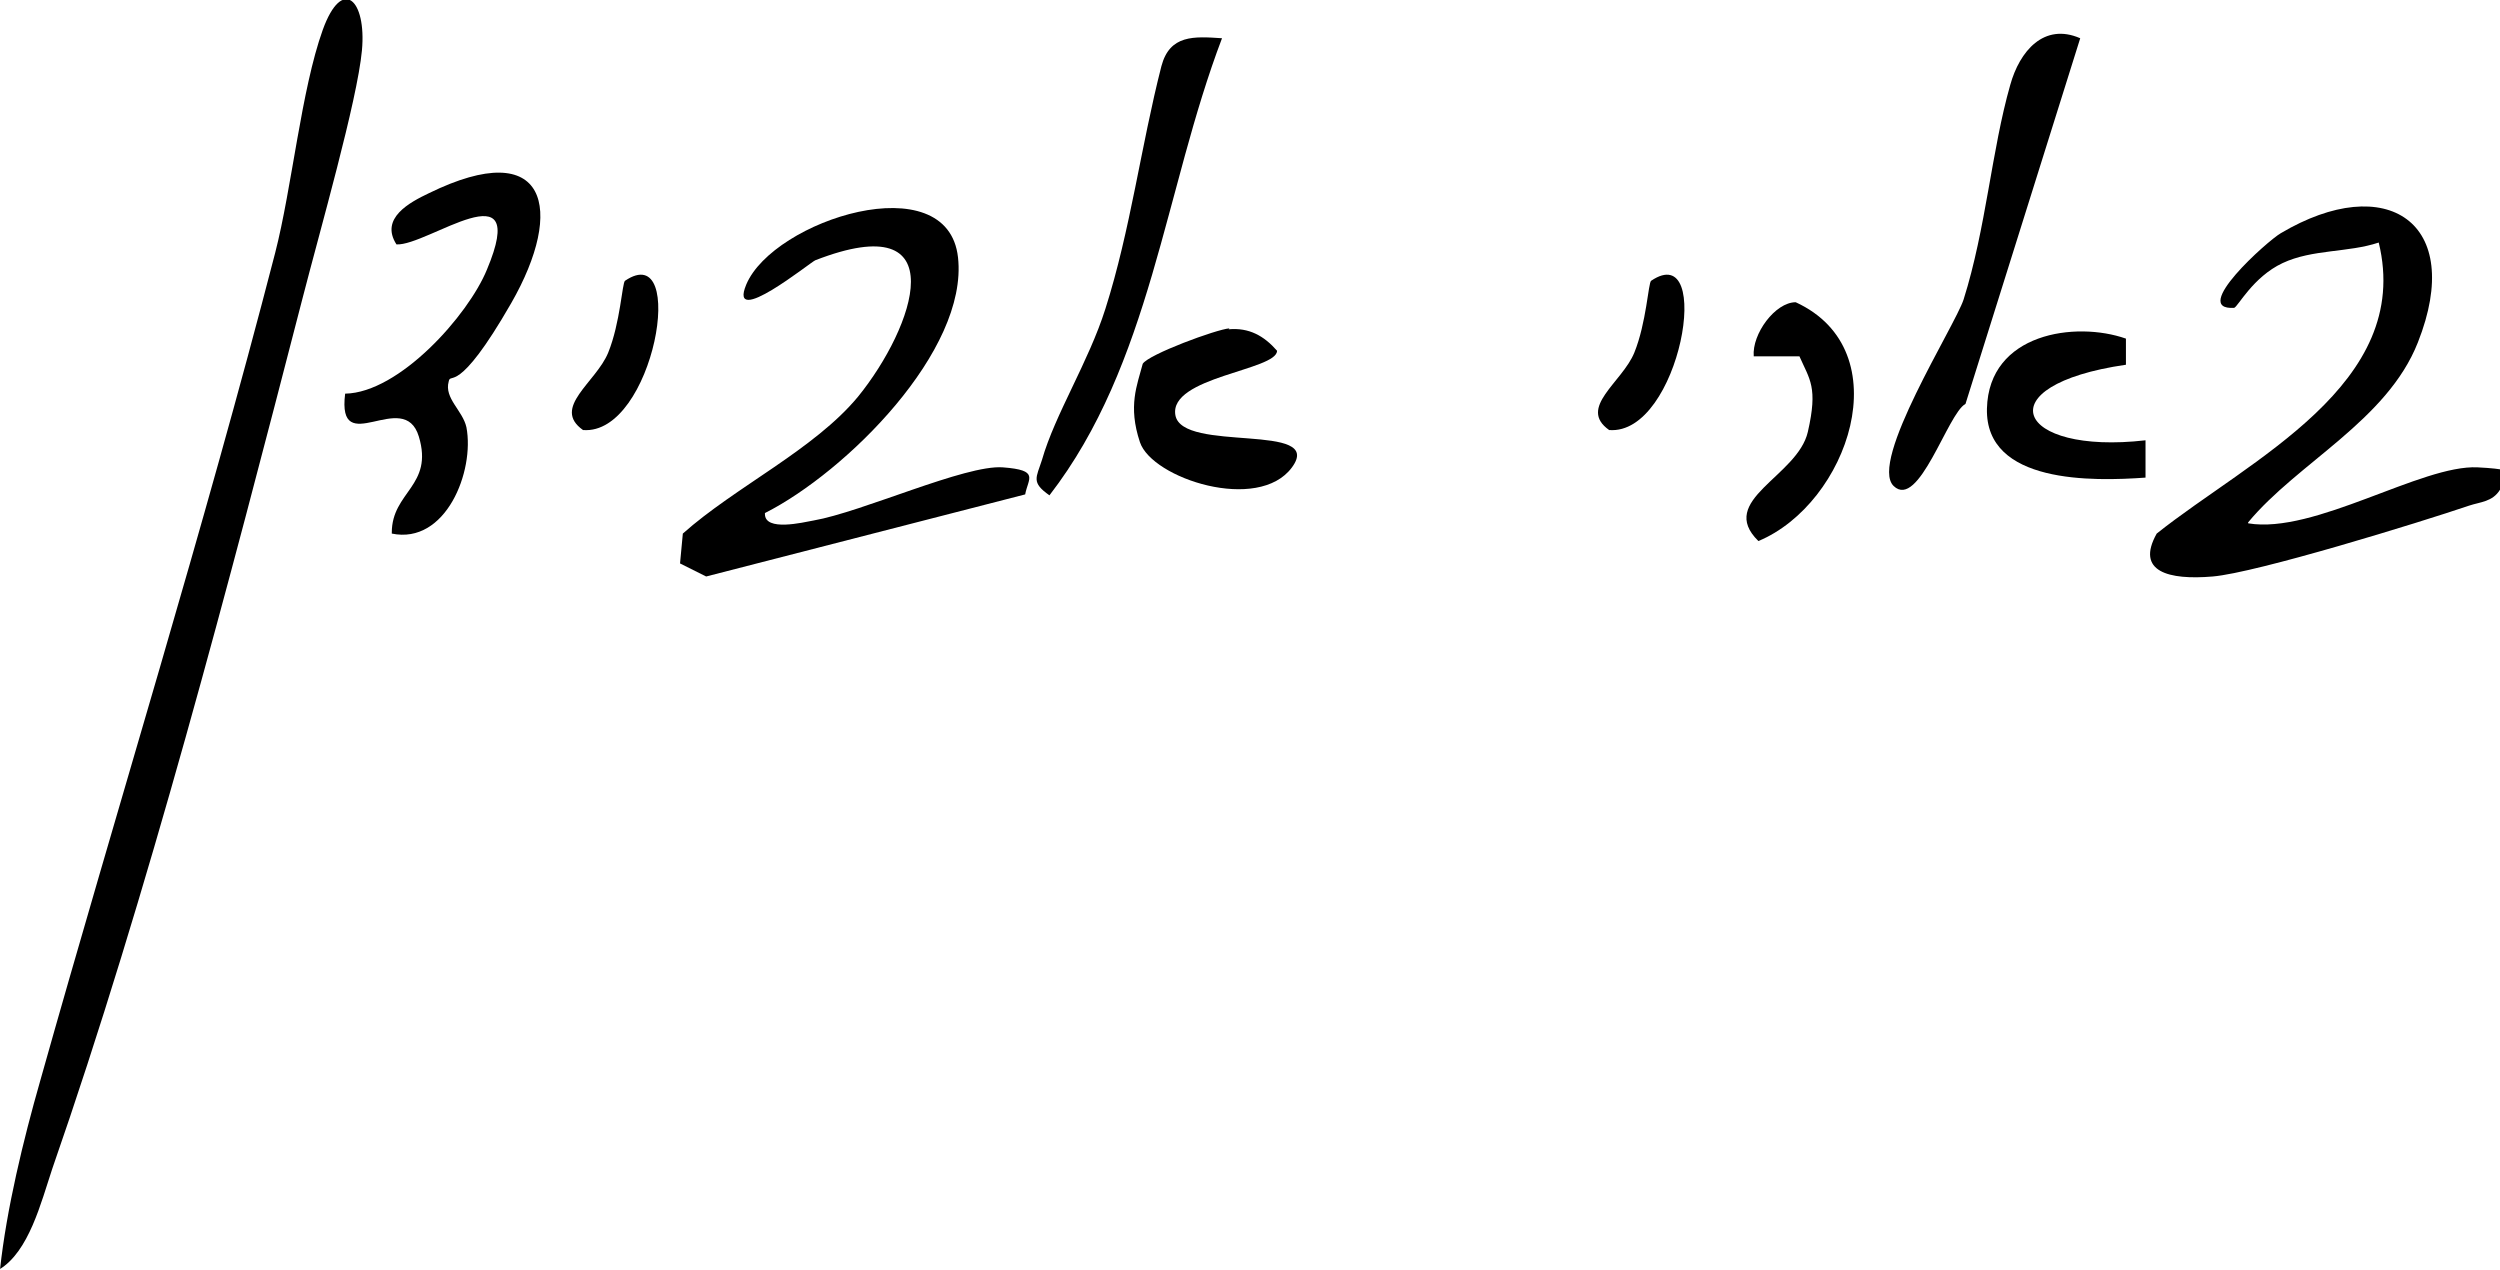
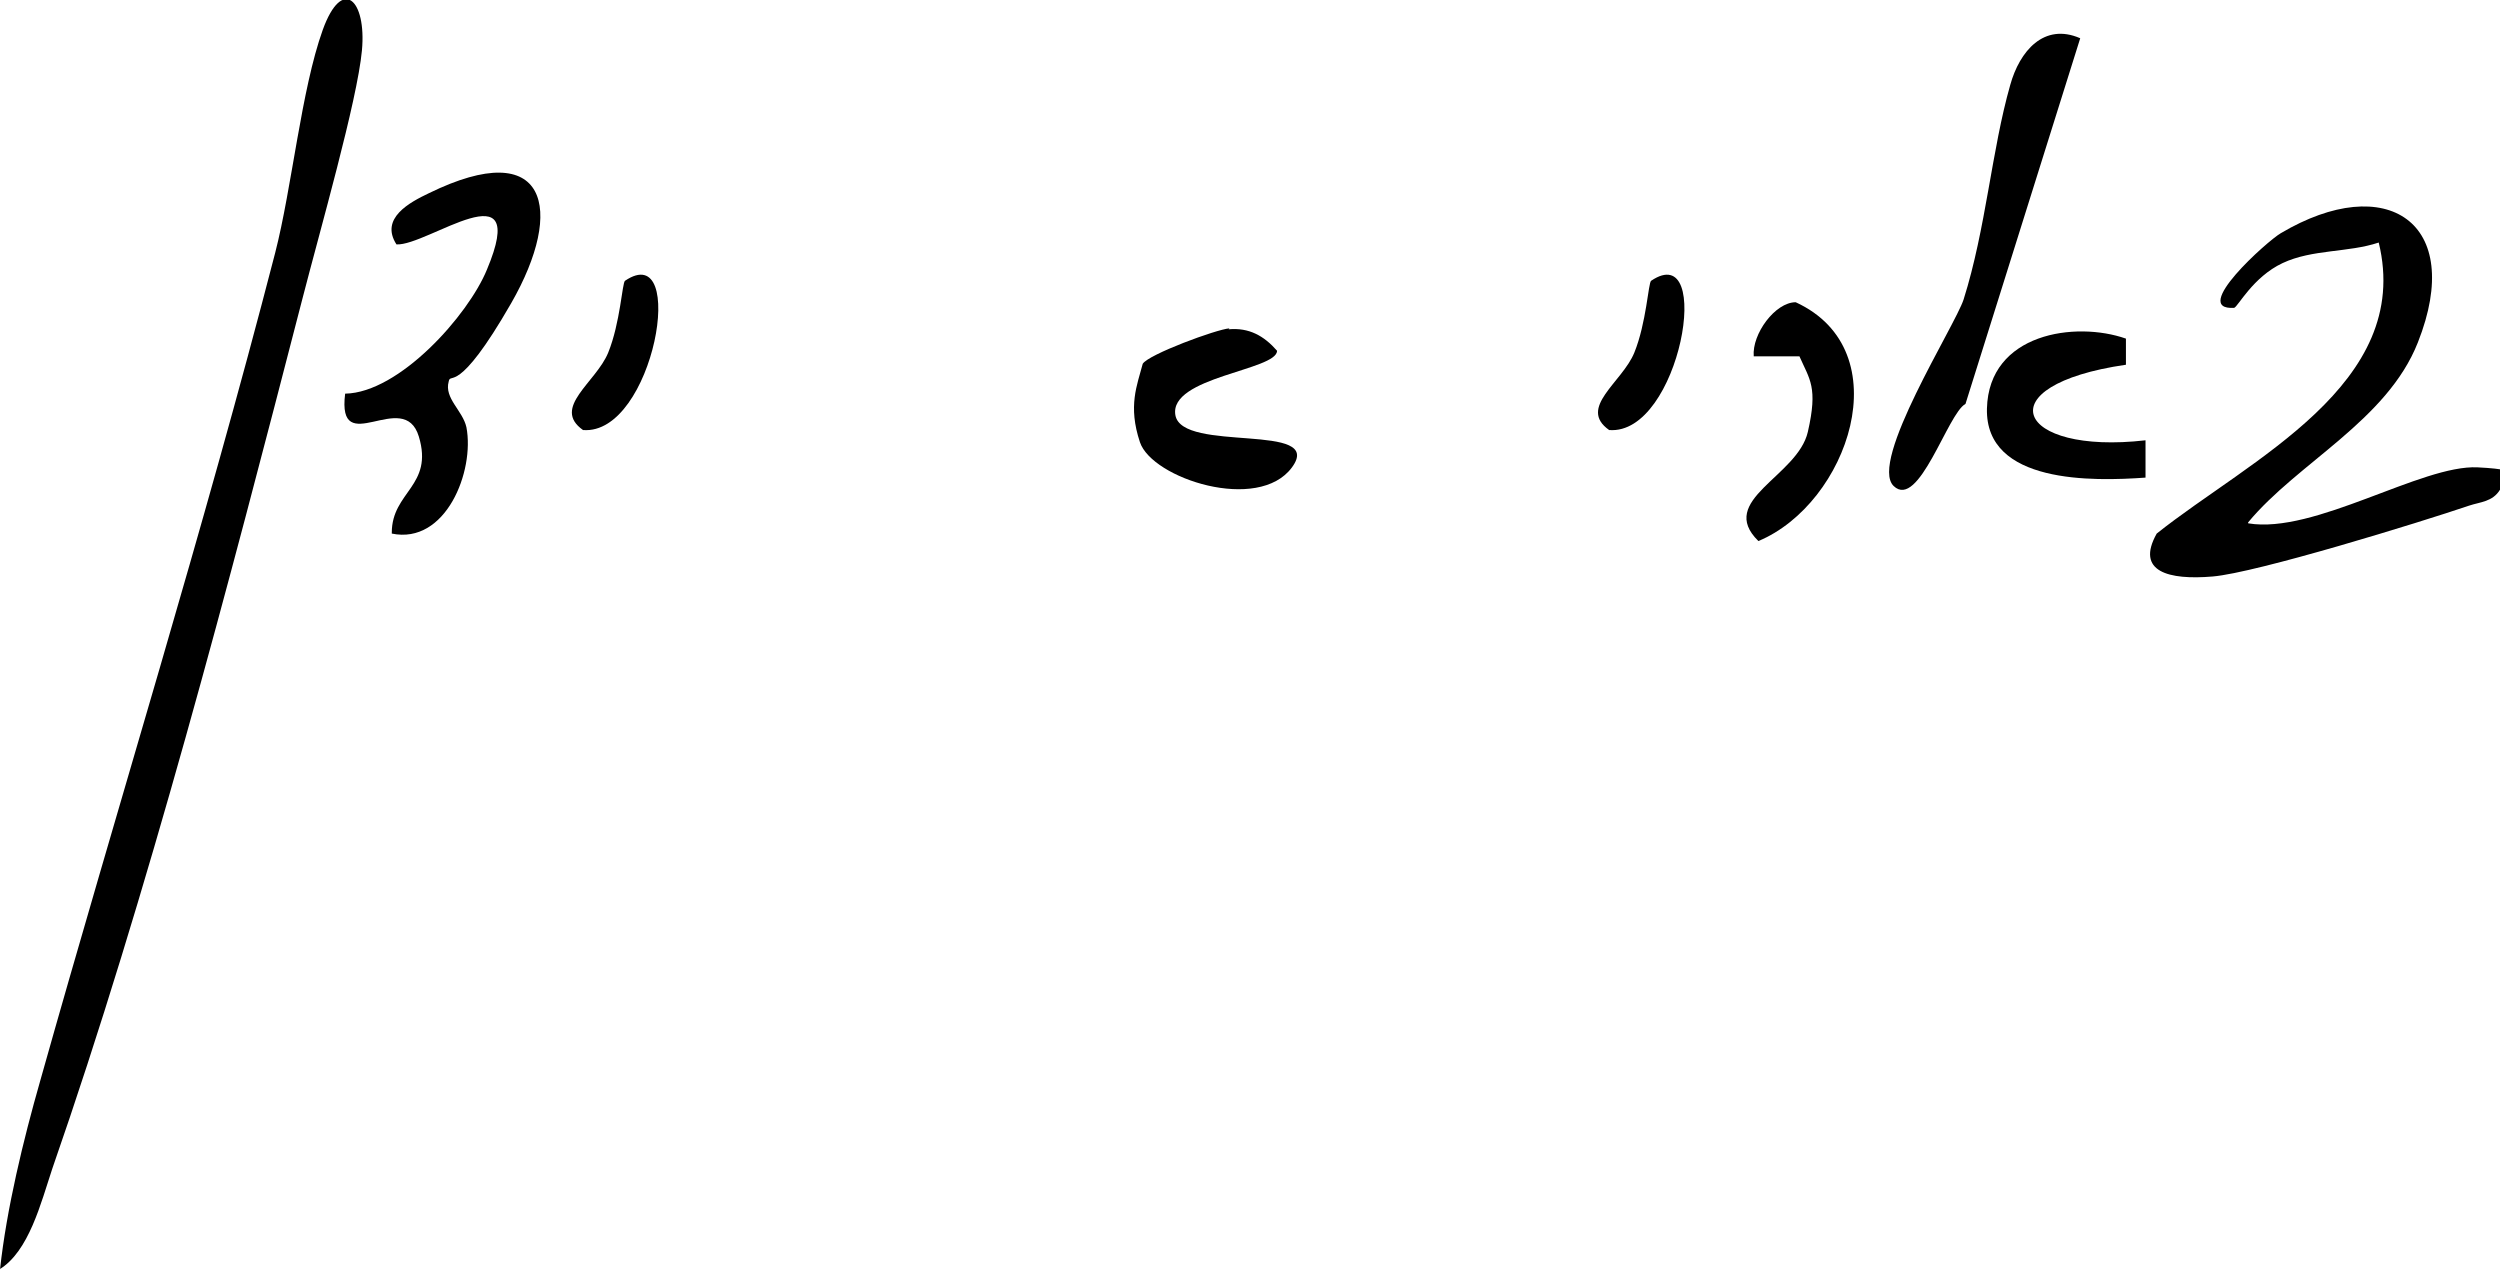
<svg xmlns="http://www.w3.org/2000/svg" id="b" viewBox="0 0 268 136.1">
  <g id="c">
    <path d="M0,136.1c.7-6.5,2.5-13.9,4.3-20.2,8.3-29.5,17.5-59,25.2-88.8,1.8-7,2.8-17.5,5.1-23.9,2.1-5.8,4.7-3.2,4.2,2.2s-4.5,19.3-6.4,26.7c-7.8,30.2-16.6,63.9-26.8,93.2-1.2,3.6-2.5,8.9-5.7,10.8Z" />
-     <path d="M82,55.1c0,1.9,4.1.9,5.2.7,5.2-.9,16.3-6,20.3-5.7s2.7,1.2,2.4,2.9l-34.2,8.8-2.8-1.4.3-3.2c5.6-5,14.1-9,18.8-14.7,6-7.4,10.6-20.5-4.6-14.6-.5.2-9.4,7.4-7.4,2.6,2.9-6.9,21.6-12.9,22.7-2.9s-12,23-20.7,27.4Z" />
    <path d="M241,56.1c7.1,1.2,18.6-6.3,24.6-6s2.7,1.1,2.4,2.4c-.8,1.3-2.1,1.3-3.3,1.7-5.3,1.8-22.8,7.2-27.5,7.6s-8.3-.5-6-4.6c9.9-7.9,27.5-16,23.8-31.2-3.3,1.1-7.1.7-10.3,2.2s-4.8,4.7-5.2,4.8c-4.8.3,3.6-7.2,5-8,11.3-6.7,19.8-1.2,14.7,11.7-3.3,8.4-12.9,12.9-18.2,19.3Z" />
    <path d="M42,57.1c0-4.4,4.5-5,2.9-10.3s-8.8,2.6-7.9-4.6c5.8-.1,13.2-8.4,15.2-13.3,4.7-11.2-6.4-2.5-9.7-2.7-1.8-2.8,1.4-4.5,3.5-5.5,12.7-6.2,14.6,1.7,8.8,11.8s-6.5,7.3-6.7,8.4c-.5,1.8,1.5,3.1,1.9,4.9.9,4.7-2.2,12.6-8,11.4Z" />
-     <path d="M131,4.1c-6.2,16.3-7.6,34.9-18.5,49-2-1.4-1.4-1.9-.8-3.8,1.4-4.9,5-10.5,6.8-16.2,2.7-8.5,3.8-17.4,6-26,.9-3.4,3.5-3.2,6.5-3Z" />
    <path d="M223,4.1l-12.3,39.2c-1.9,1-5,11.4-7.7,8.8s6.6-17.2,7.5-20c2.4-7.6,3-16,5-23,1-3.6,3.6-6.7,7.5-5Z" />
    <path d="M131.7,35.3c2.2-.2,3.8.7,5.2,2.3,0,2.1-11.6,2.8-10.9,6.9s16.1.7,12.5,5.6-15,1.2-16.3-2.7-.3-6.1.3-8.4c.6-1,7.9-3.7,9.3-3.8Z" />
    <path d="M227.9,36.2v2.9c-15.2,2.2-11.8,9.7,2.1,8.1v4c-5.6.4-17.2.7-17-7.4s9.5-9.4,14.9-7.5Z" />
    <path d="M192.9,38.2h-4.9c-.2-2.4,2.3-5.8,4.5-5.8,11.3,5.2,5.6,21.6-4,25.6-4.5-4.4,4.2-6.9,5.3-11.7s.2-5.6-.9-8.1Z" />
    <path d="M67,30.1c6.8-4.6,3.1,16.6-4.5,16-3.4-2.4,1.4-5.1,2.7-8.3s1.5-7.5,1.8-7.7Z" />
    <path d="M177,30.1c6.8-4.6,3.1,16.6-4.5,16-3.4-2.4,1.4-5.1,2.7-8.3s1.5-7.5,1.8-7.7Z" />
  </g>
</svg>